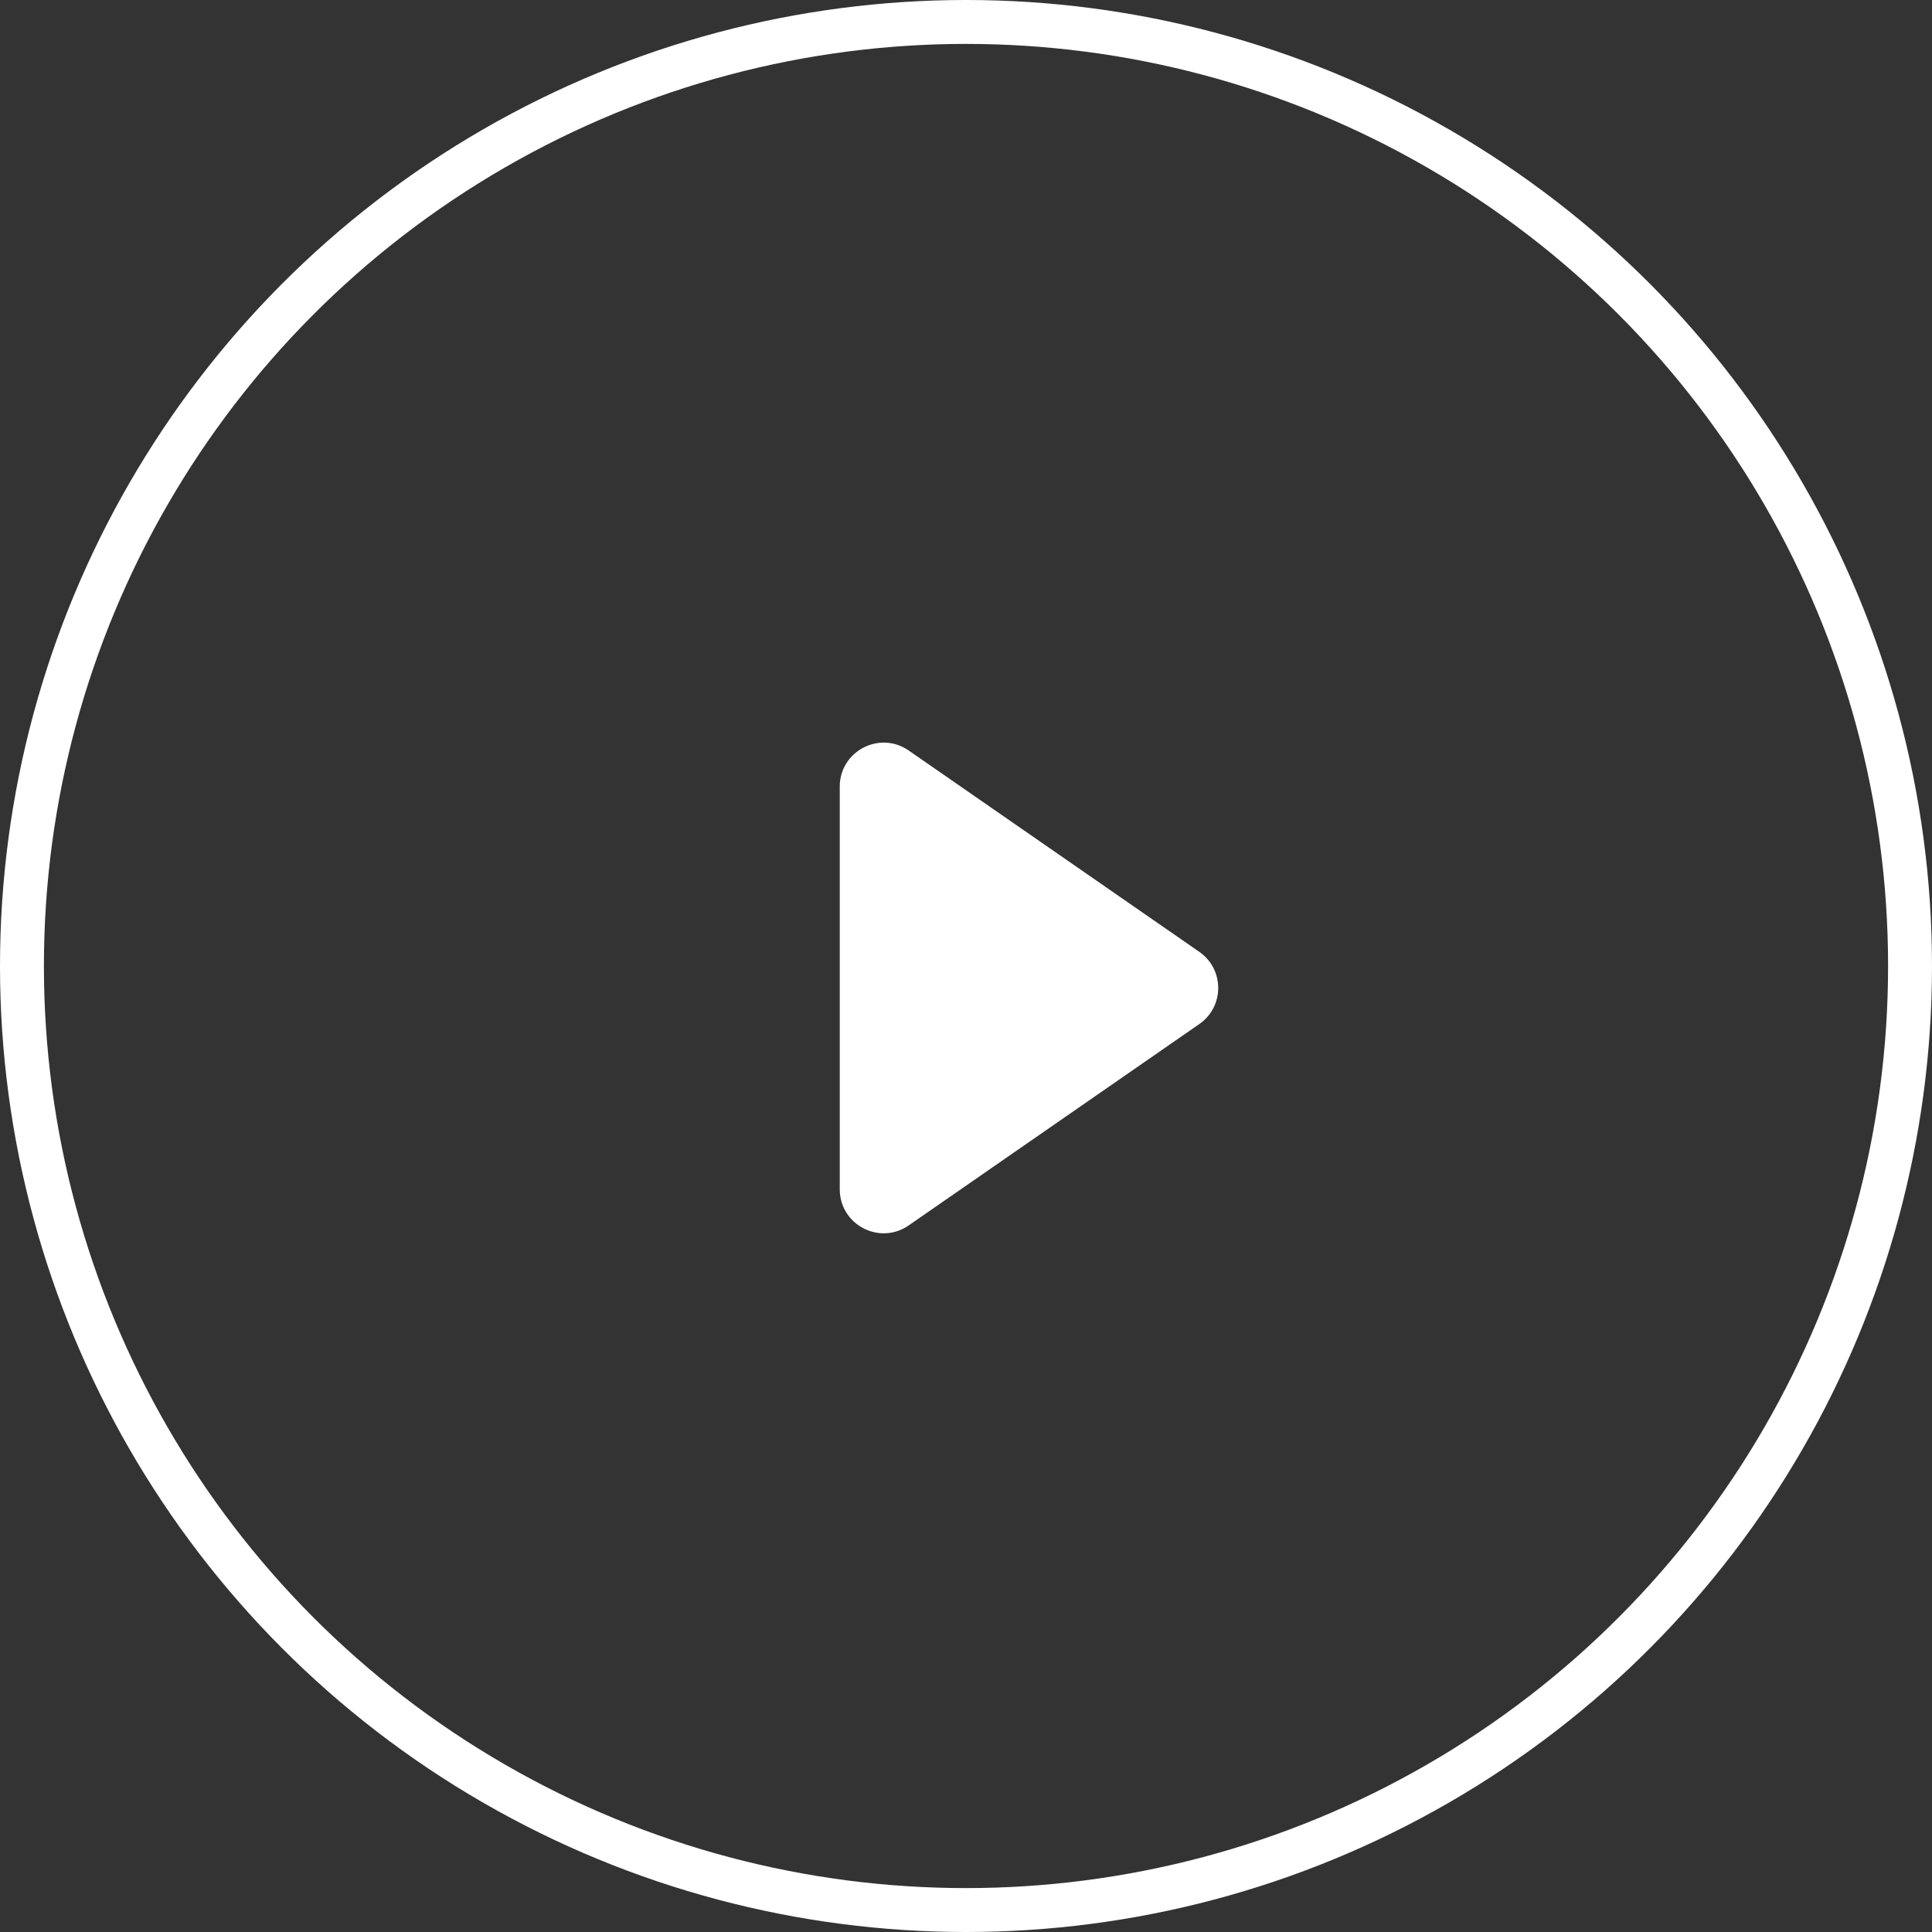
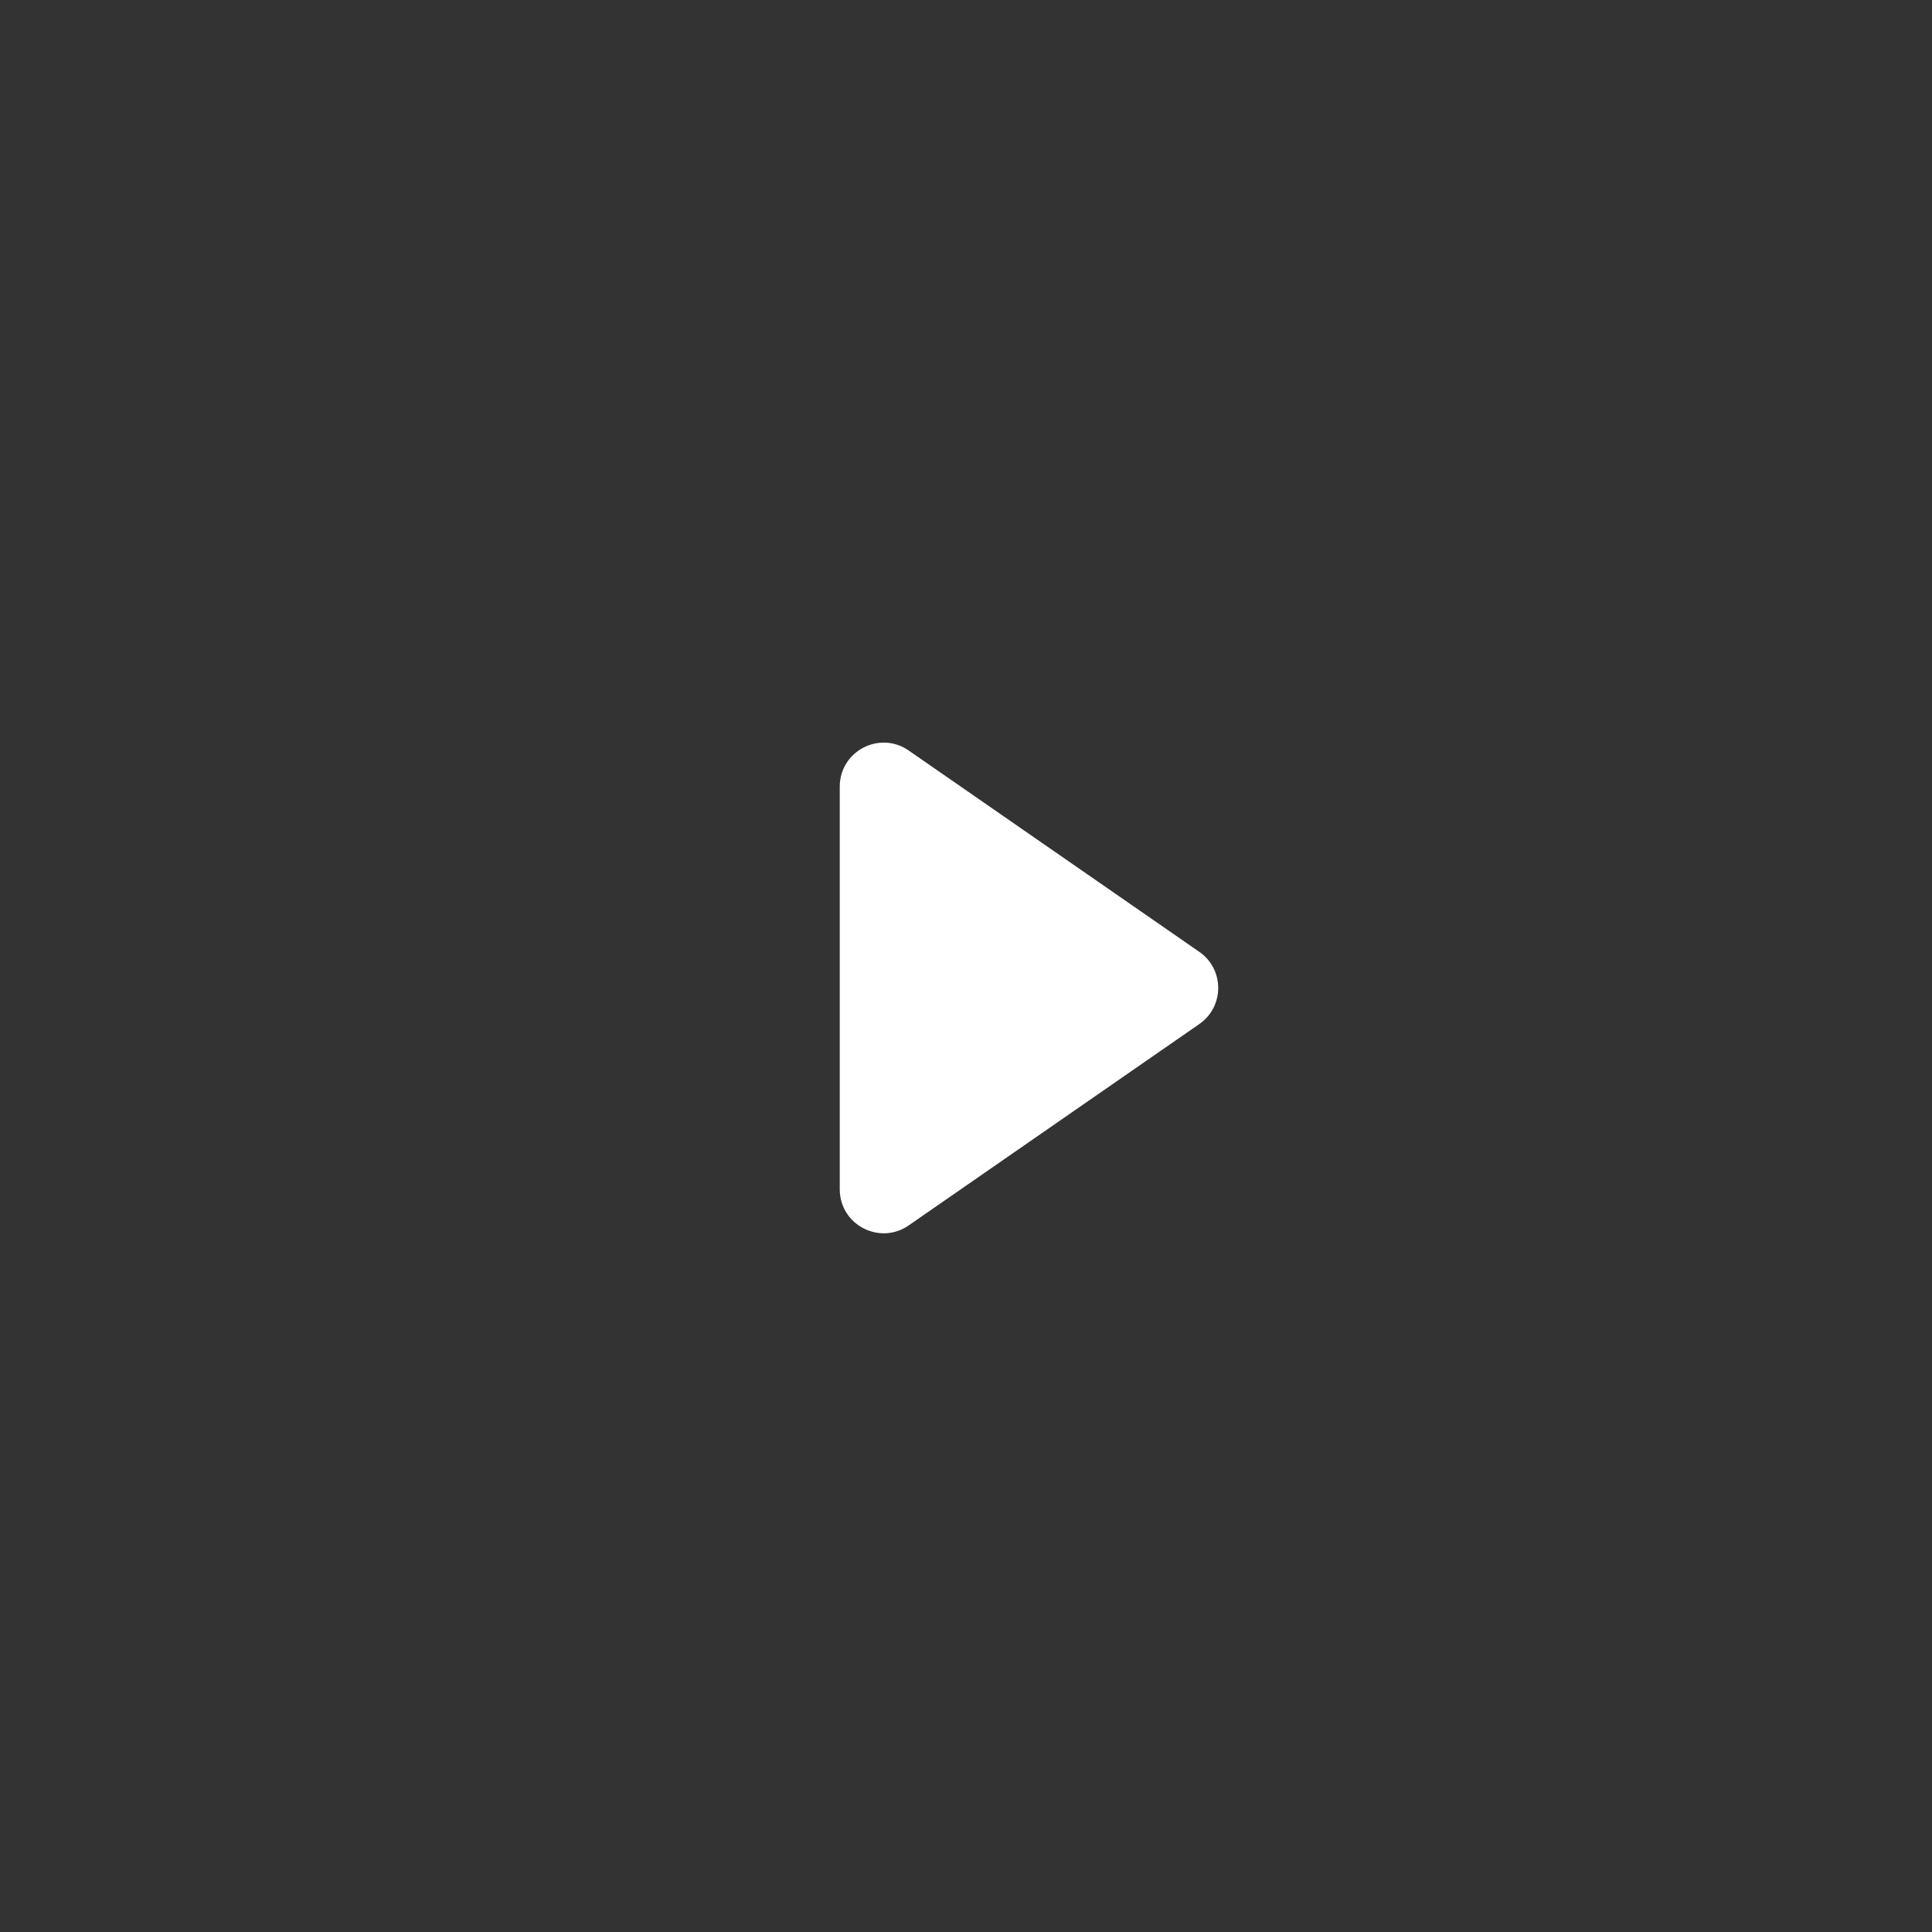
<svg xmlns="http://www.w3.org/2000/svg" width="88" height="88" viewBox="0 0 88 88" fill="none">
  <rect x="0" y="0" width="88" height="88" fill="#333333" stroke="none" />
-   <circle cx="44" cy="44" r="43" stroke="white" stroke-width="2" />
  <path d="M54.627 43.356C55.775 44.151 55.775 45.849 54.627 46.644L41.389 55.816C40.063 56.735 38.25 55.785 38.25 54.172L38.25 35.828C38.25 34.215 40.063 33.265 41.389 34.184L54.627 43.356Z" fill="white" />
</svg>